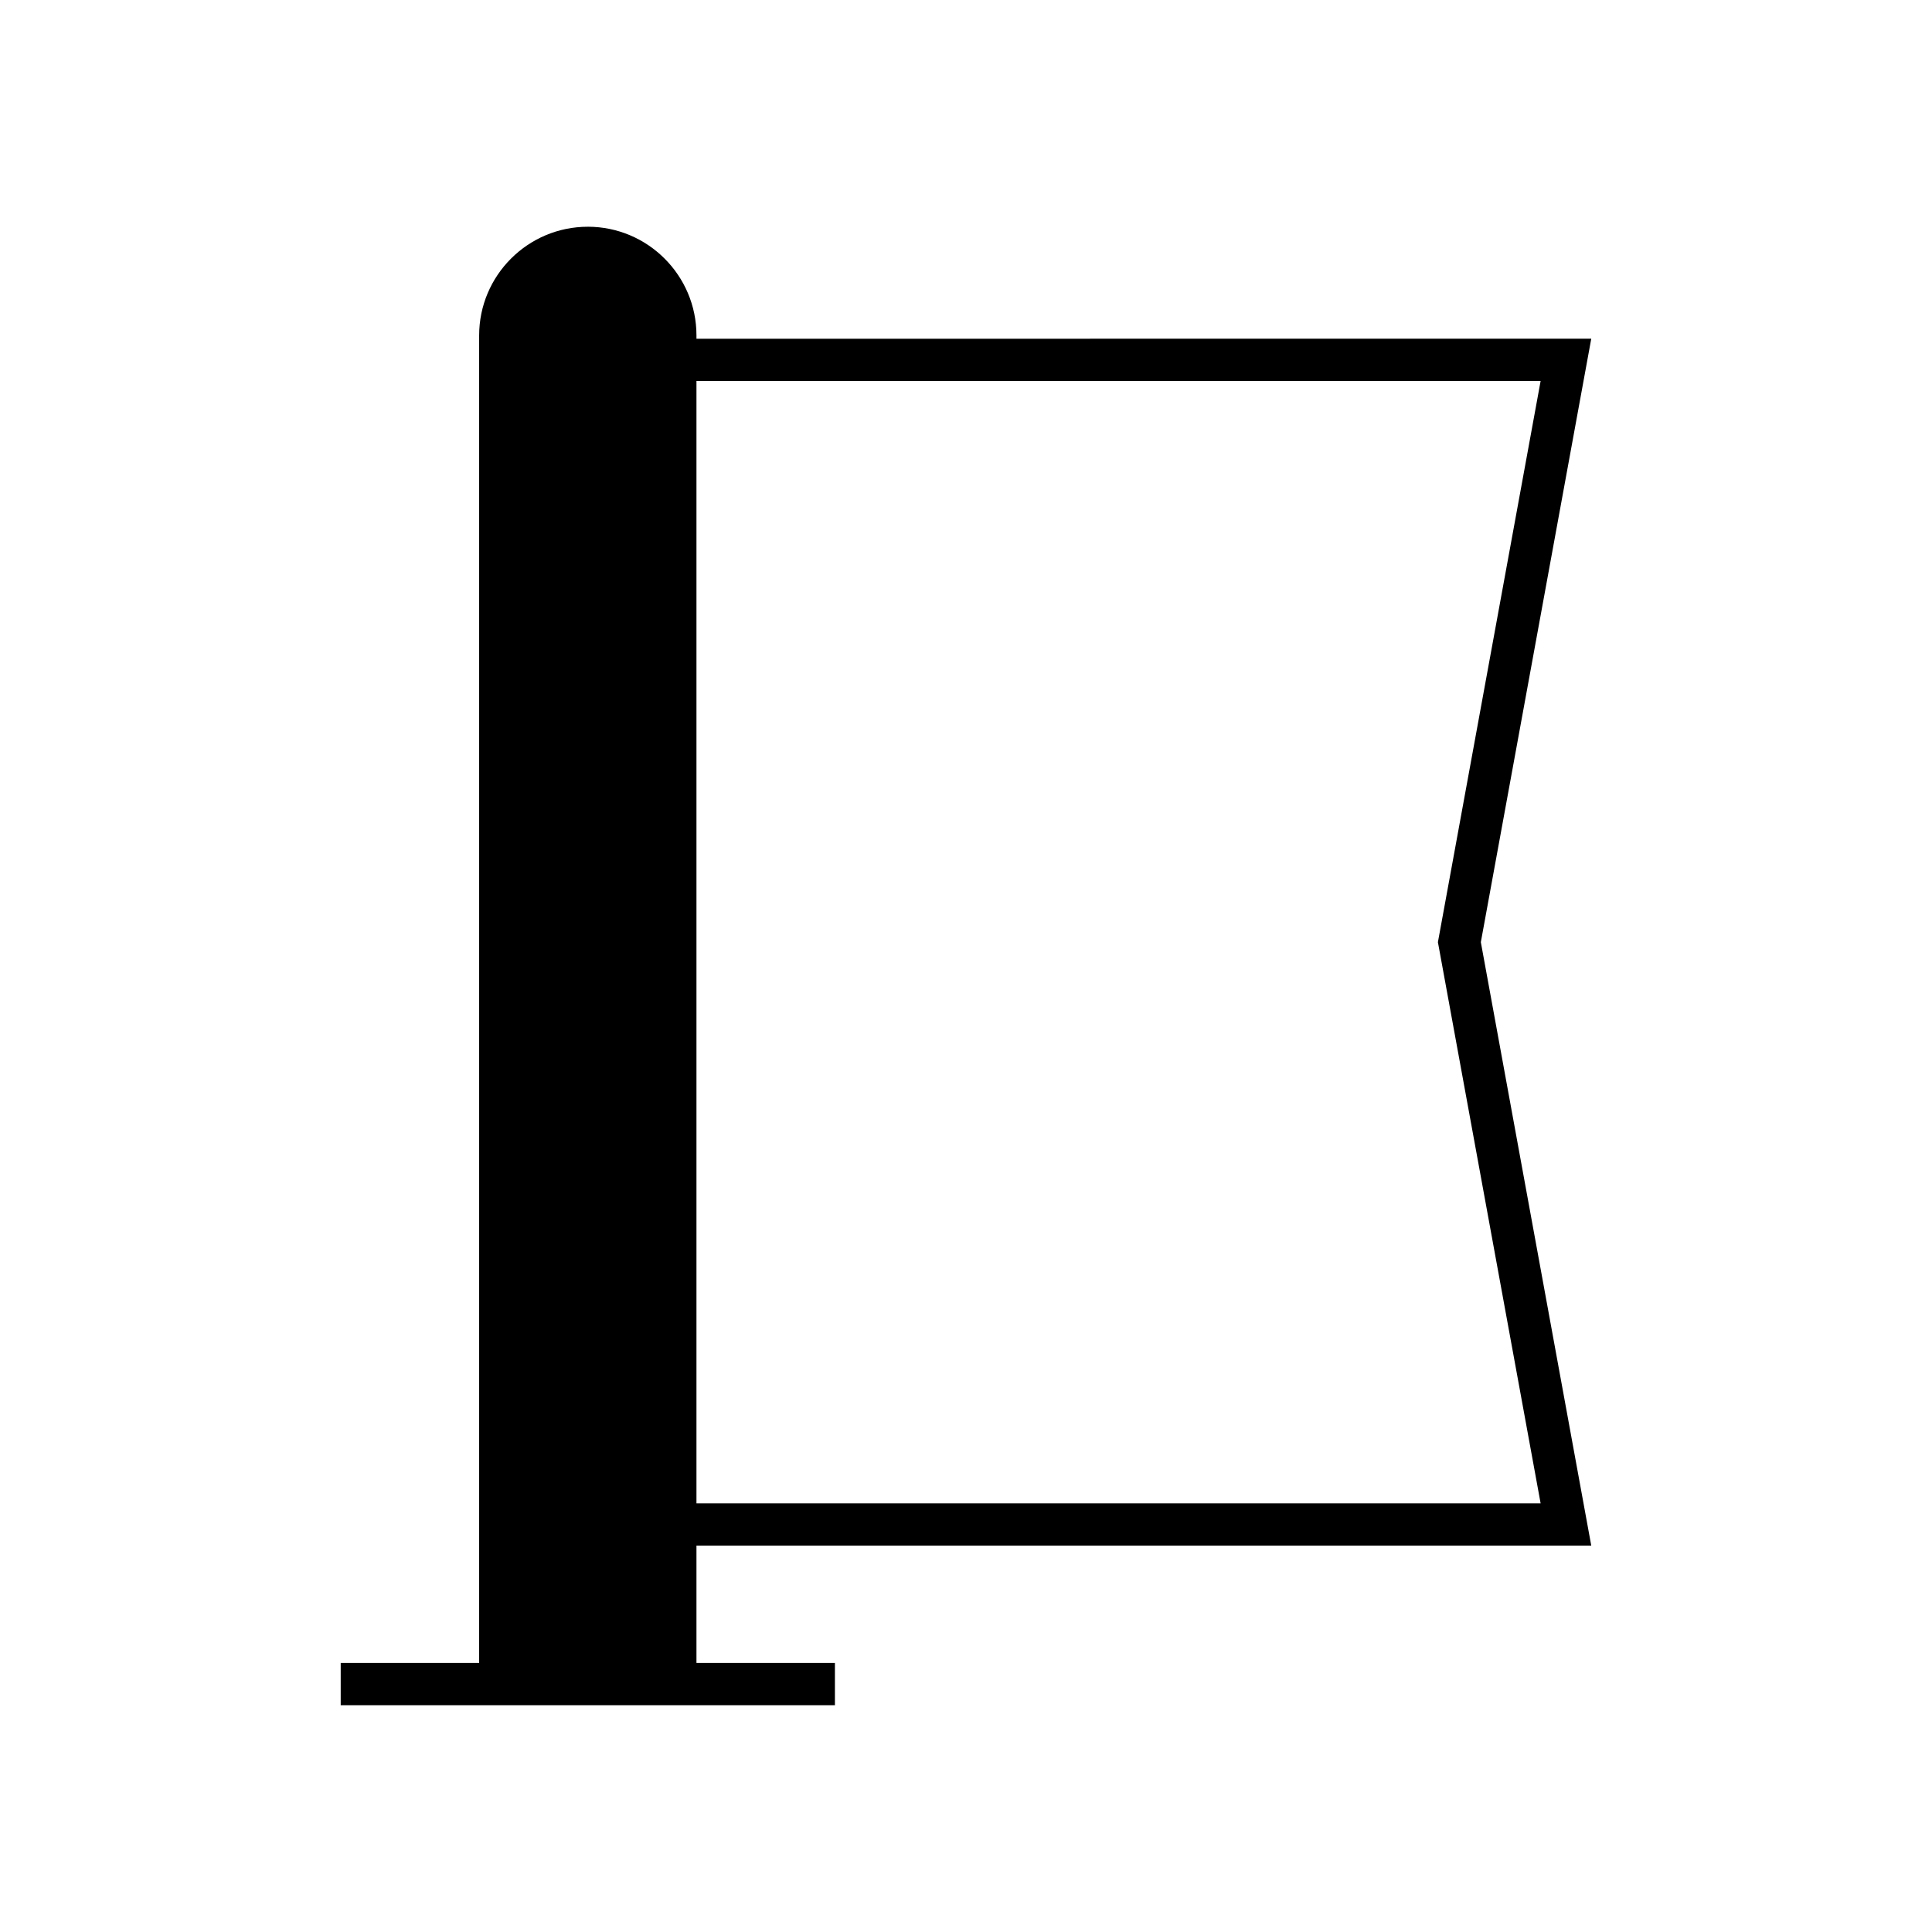
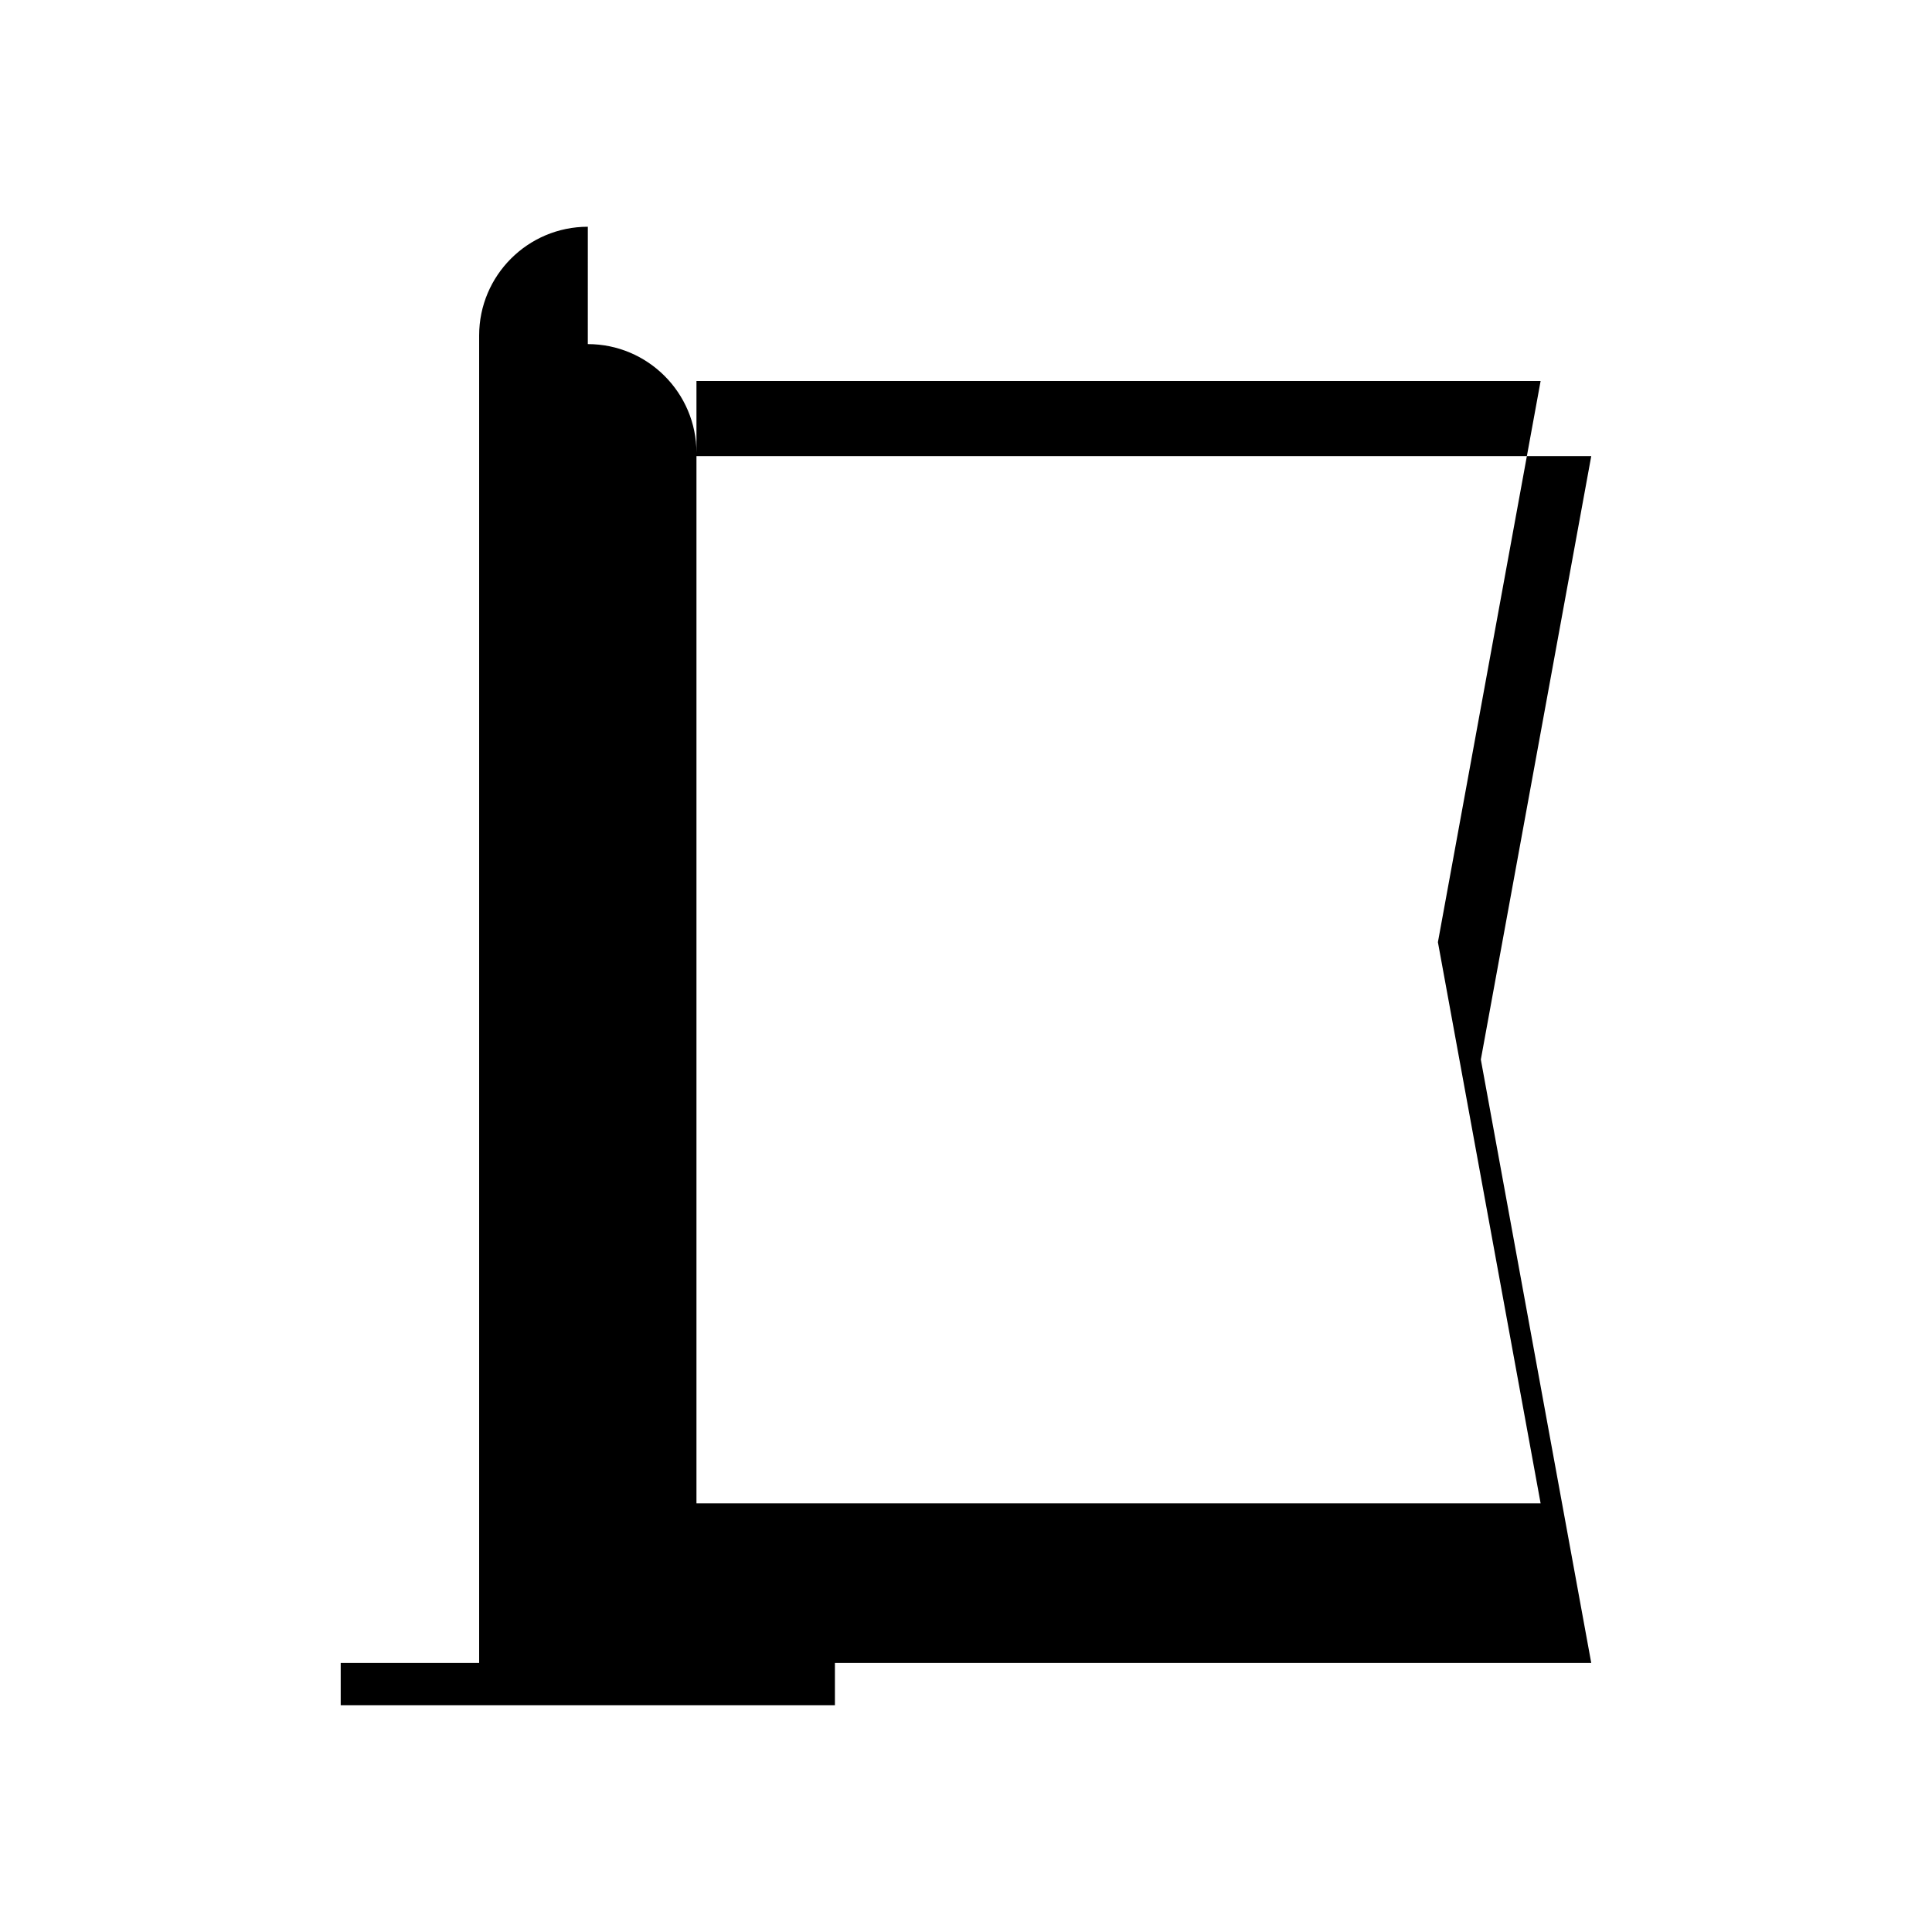
<svg xmlns="http://www.w3.org/2000/svg" fill="#000000" width="800px" height="800px" version="1.1" viewBox="144 144 512 512">
-   <path d="m299.78 204.09c-15.883 0-28.801 12.918-28.801 28.797v351.82h-36.688v11.195h130.97v-11.195h-36.691v-31.105h237.13l-29.262-159.92 29.262-159.92-237.13 0.004v-0.879c0-15.883-12.918-28.801-28.793-28.801zm252.5 40.875-27.219 148.72 27.219 148.72h-223.71v-297.44z" />
+   <path d="m299.78 204.09c-15.883 0-28.801 12.918-28.801 28.797v351.82h-36.688v11.195h130.97v-11.195h-36.691h237.13l-29.262-159.92 29.262-159.92-237.13 0.004v-0.879c0-15.883-12.918-28.801-28.793-28.801zm252.5 40.875-27.219 148.72 27.219 148.72h-223.71v-297.44z" />
</svg>